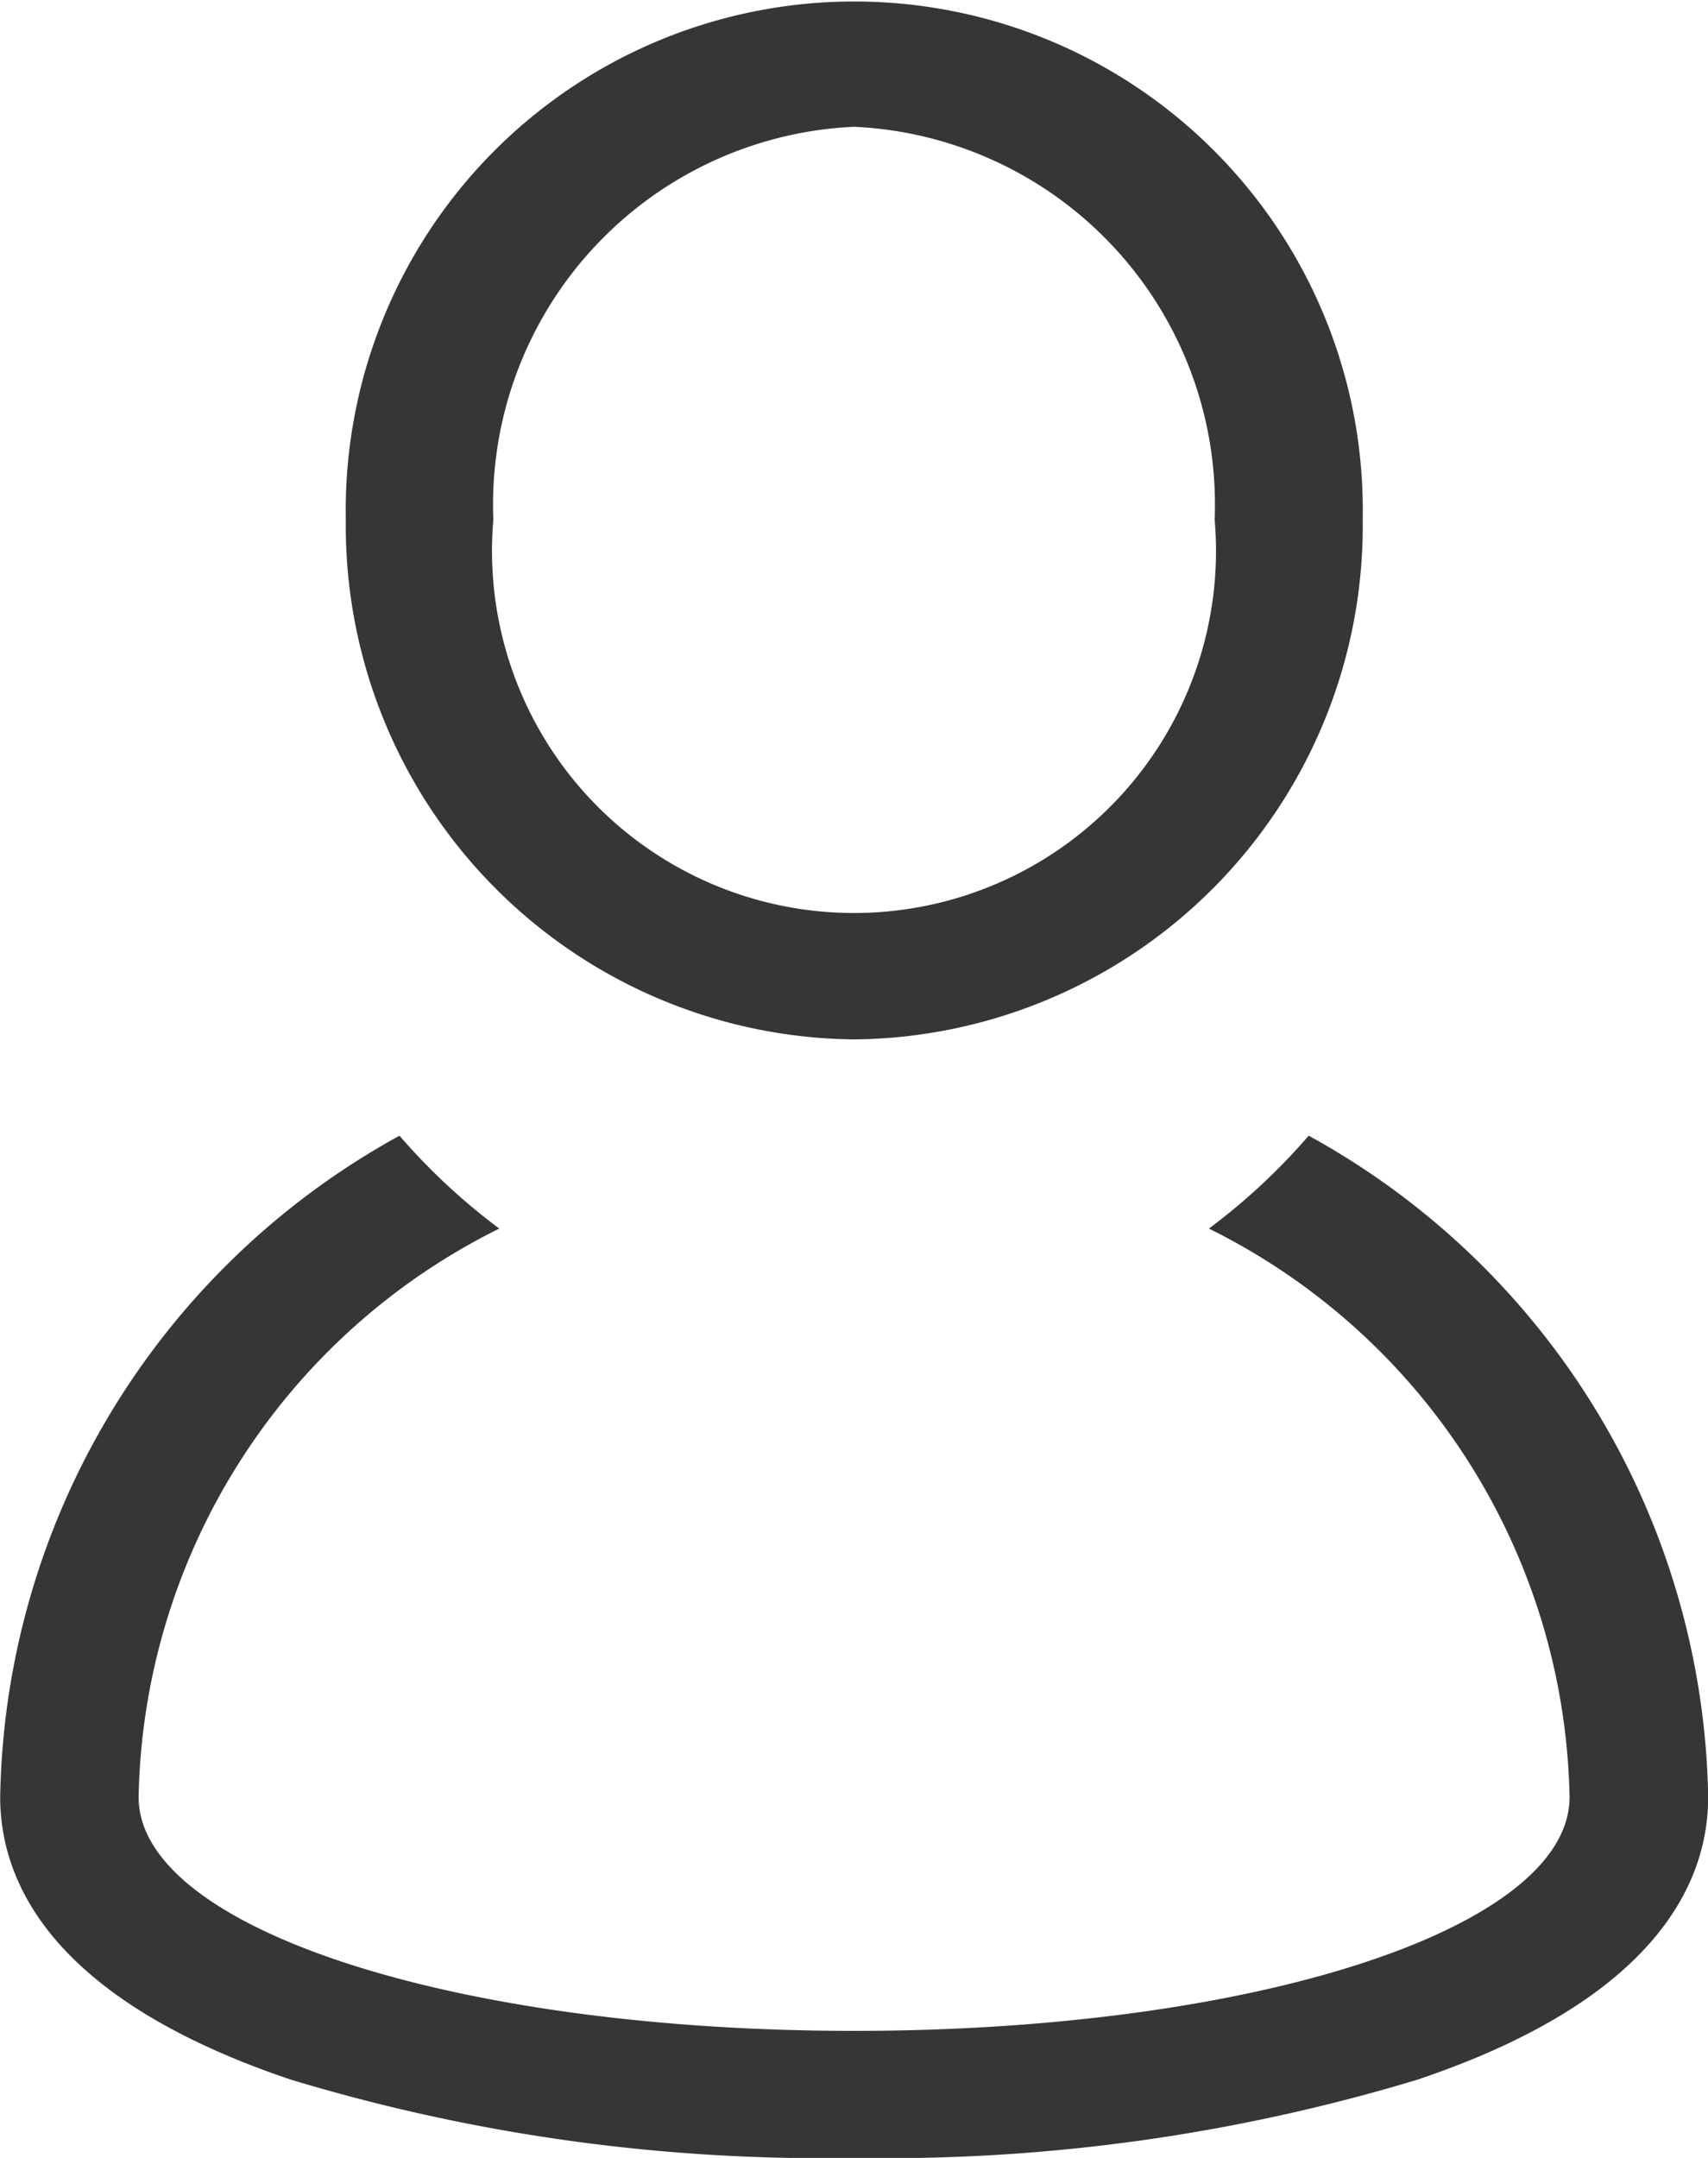
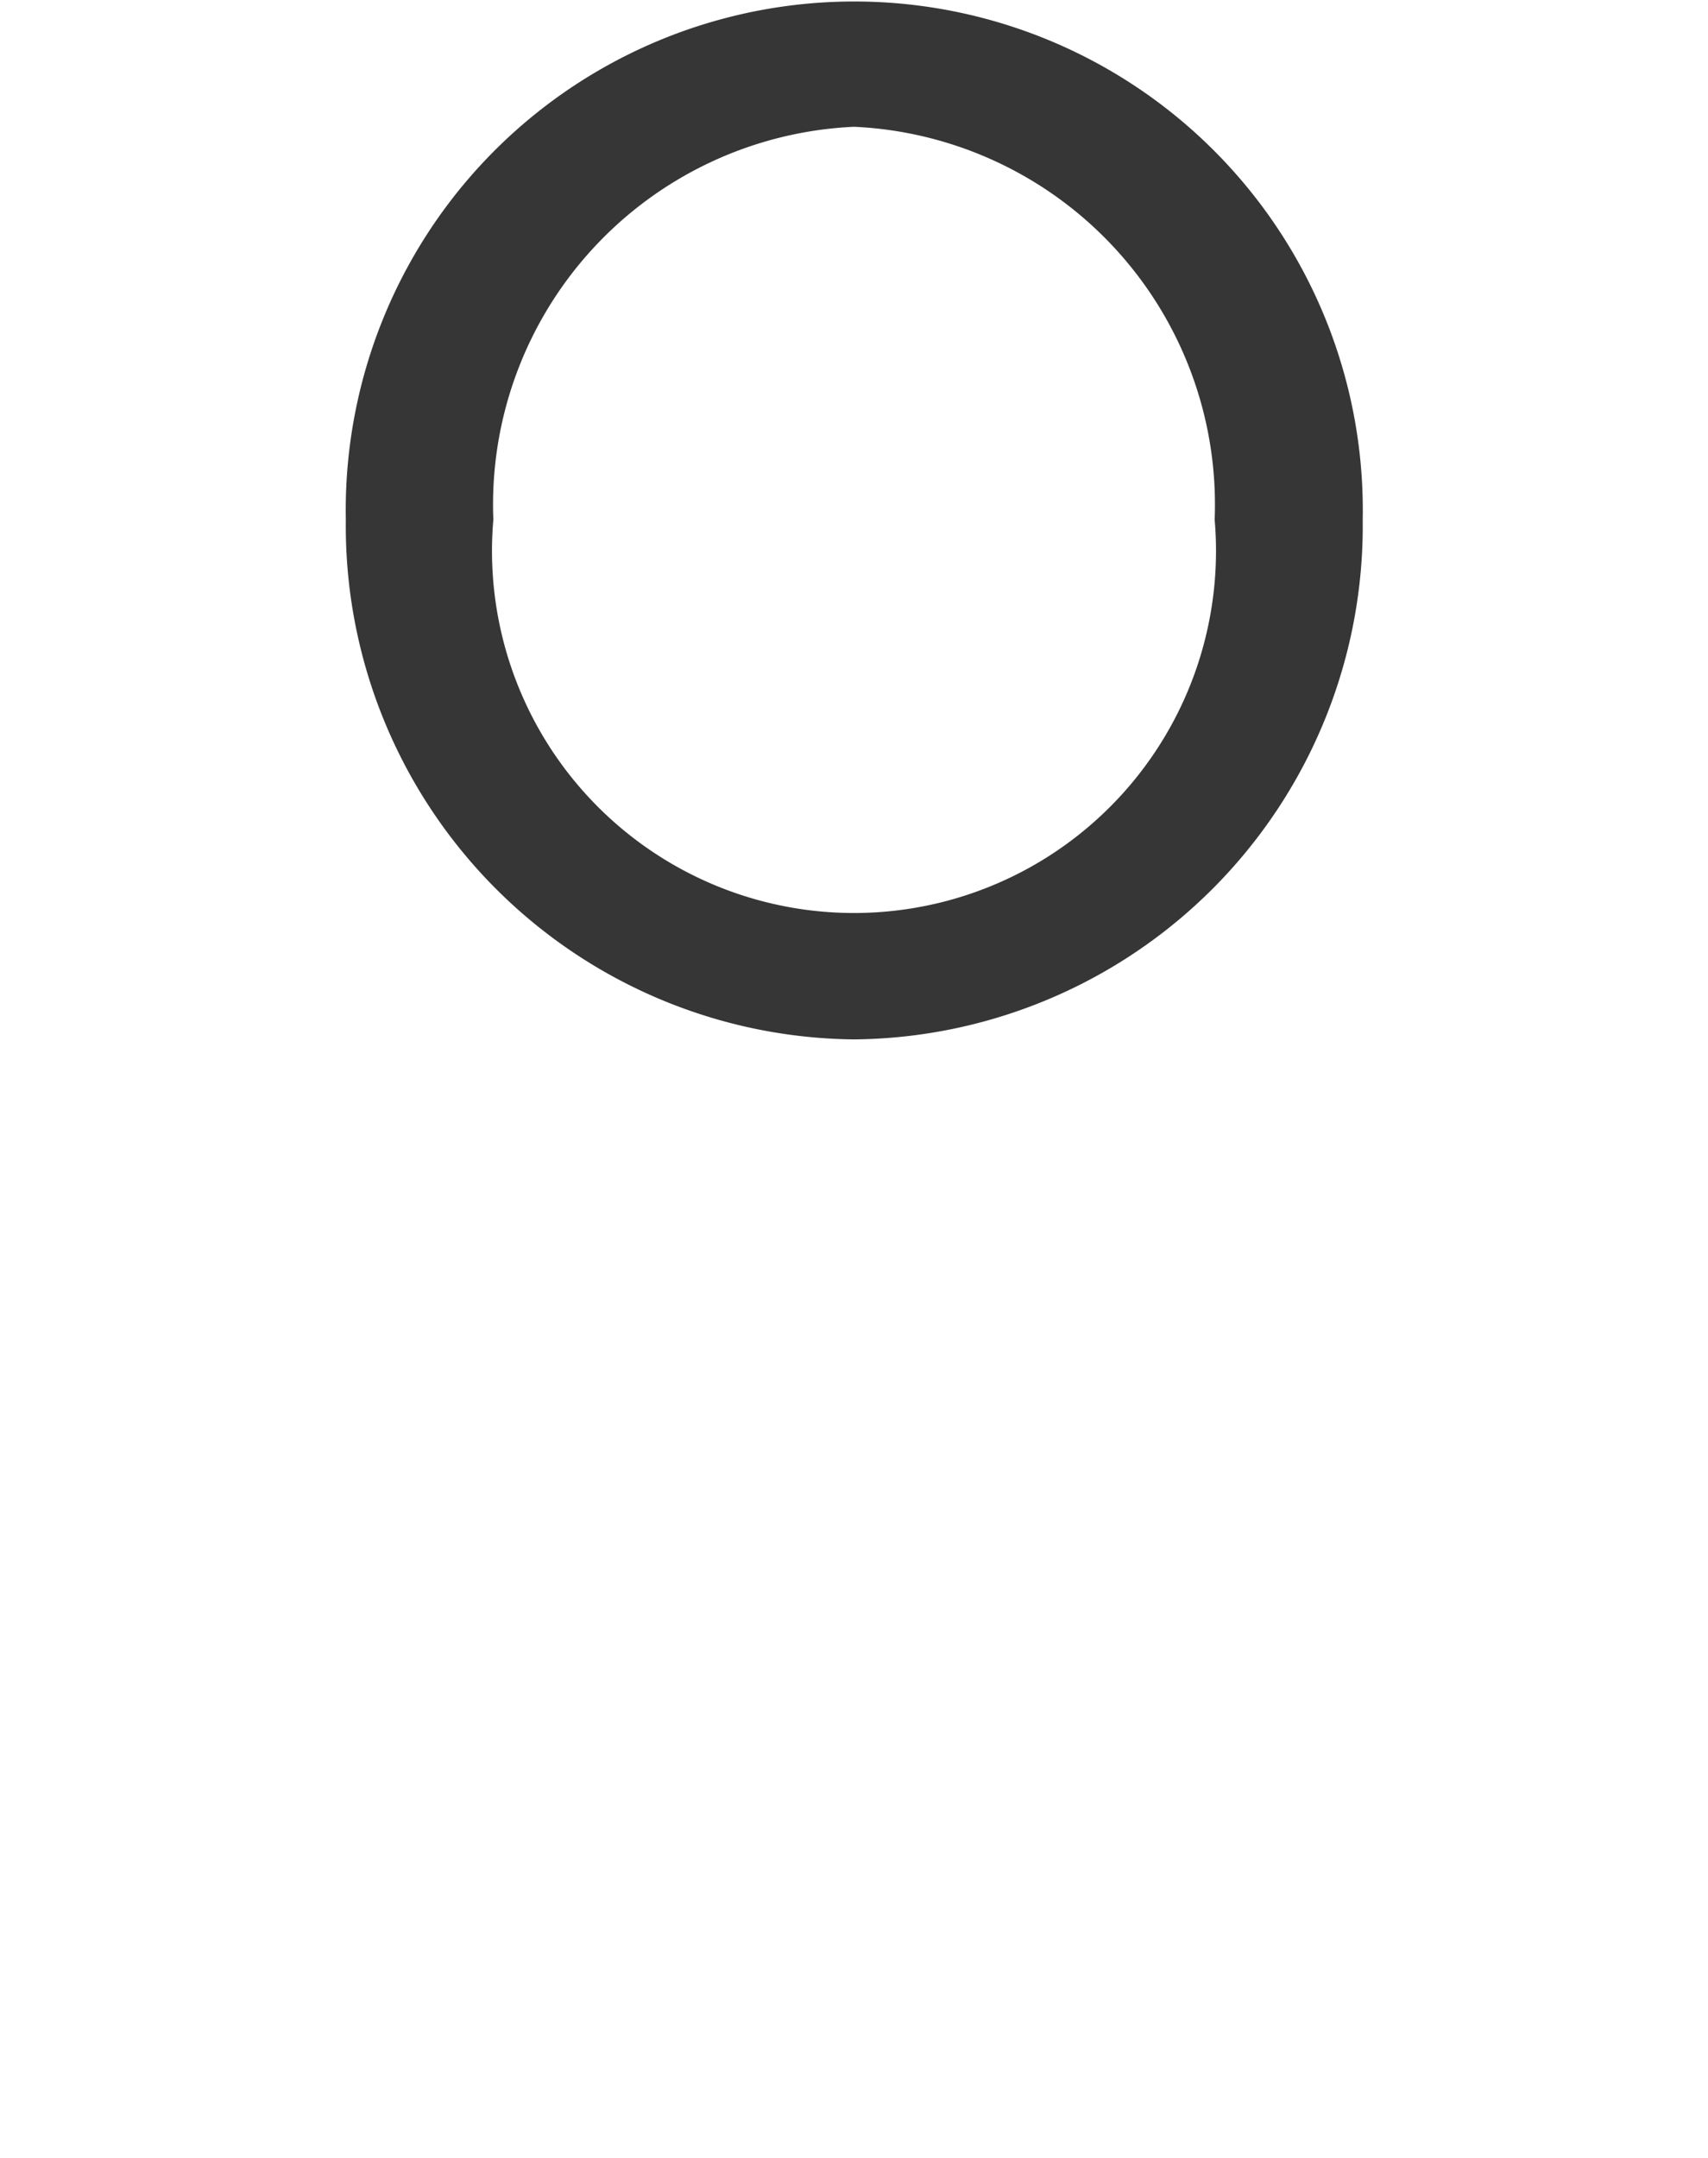
<svg xmlns="http://www.w3.org/2000/svg" width="19" height="24" viewBox="0 0 19 24">
  <g id="icon-user" transform="translate(-47.85)">
    <g id="Group_17081" data-name="Group 17081" transform="translate(47.85)">
      <g id="Group_17080" data-name="Group 17080">
-         <path id="Path_20665" data-name="Path 20665" d="M62.408,220.526a6.982,6.982,0,0,1-1.11,1.033,7.207,7.207,0,0,1,4.012,6.323c0,1.46-3.5,2.6-7.959,2.6s-7.959-1.144-7.959-2.6a7.207,7.207,0,0,1,4.012-6.323,6.984,6.984,0,0,1-1.11-1.033,8.555,8.555,0,0,0-4.442,7.355c0,.937.561,2.243,3.232,3.143a20.431,20.431,0,0,0,6.268.871,20.431,20.431,0,0,0,6.268-.871c2.671-.9,3.232-2.206,3.232-3.143A8.556,8.556,0,0,0,62.408,220.526Z" transform="translate(-47.85 -207.895)" fill="#363636" />
        <path id="Path_20666" data-name="Path 20666" d="M133.241,11.56A5.711,5.711,0,0,0,138.9,5.78a5.657,5.657,0,1,0-11.312,0A5.711,5.711,0,0,0,133.241,11.56Zm0-10.15a4.207,4.207,0,0,1,4.012,4.37,4.027,4.027,0,1,1-8.024,0A4.207,4.207,0,0,1,133.241,1.41Z" transform="translate(-123.741)" fill="#363636" />
      </g>
    </g>
  </g>
</svg>